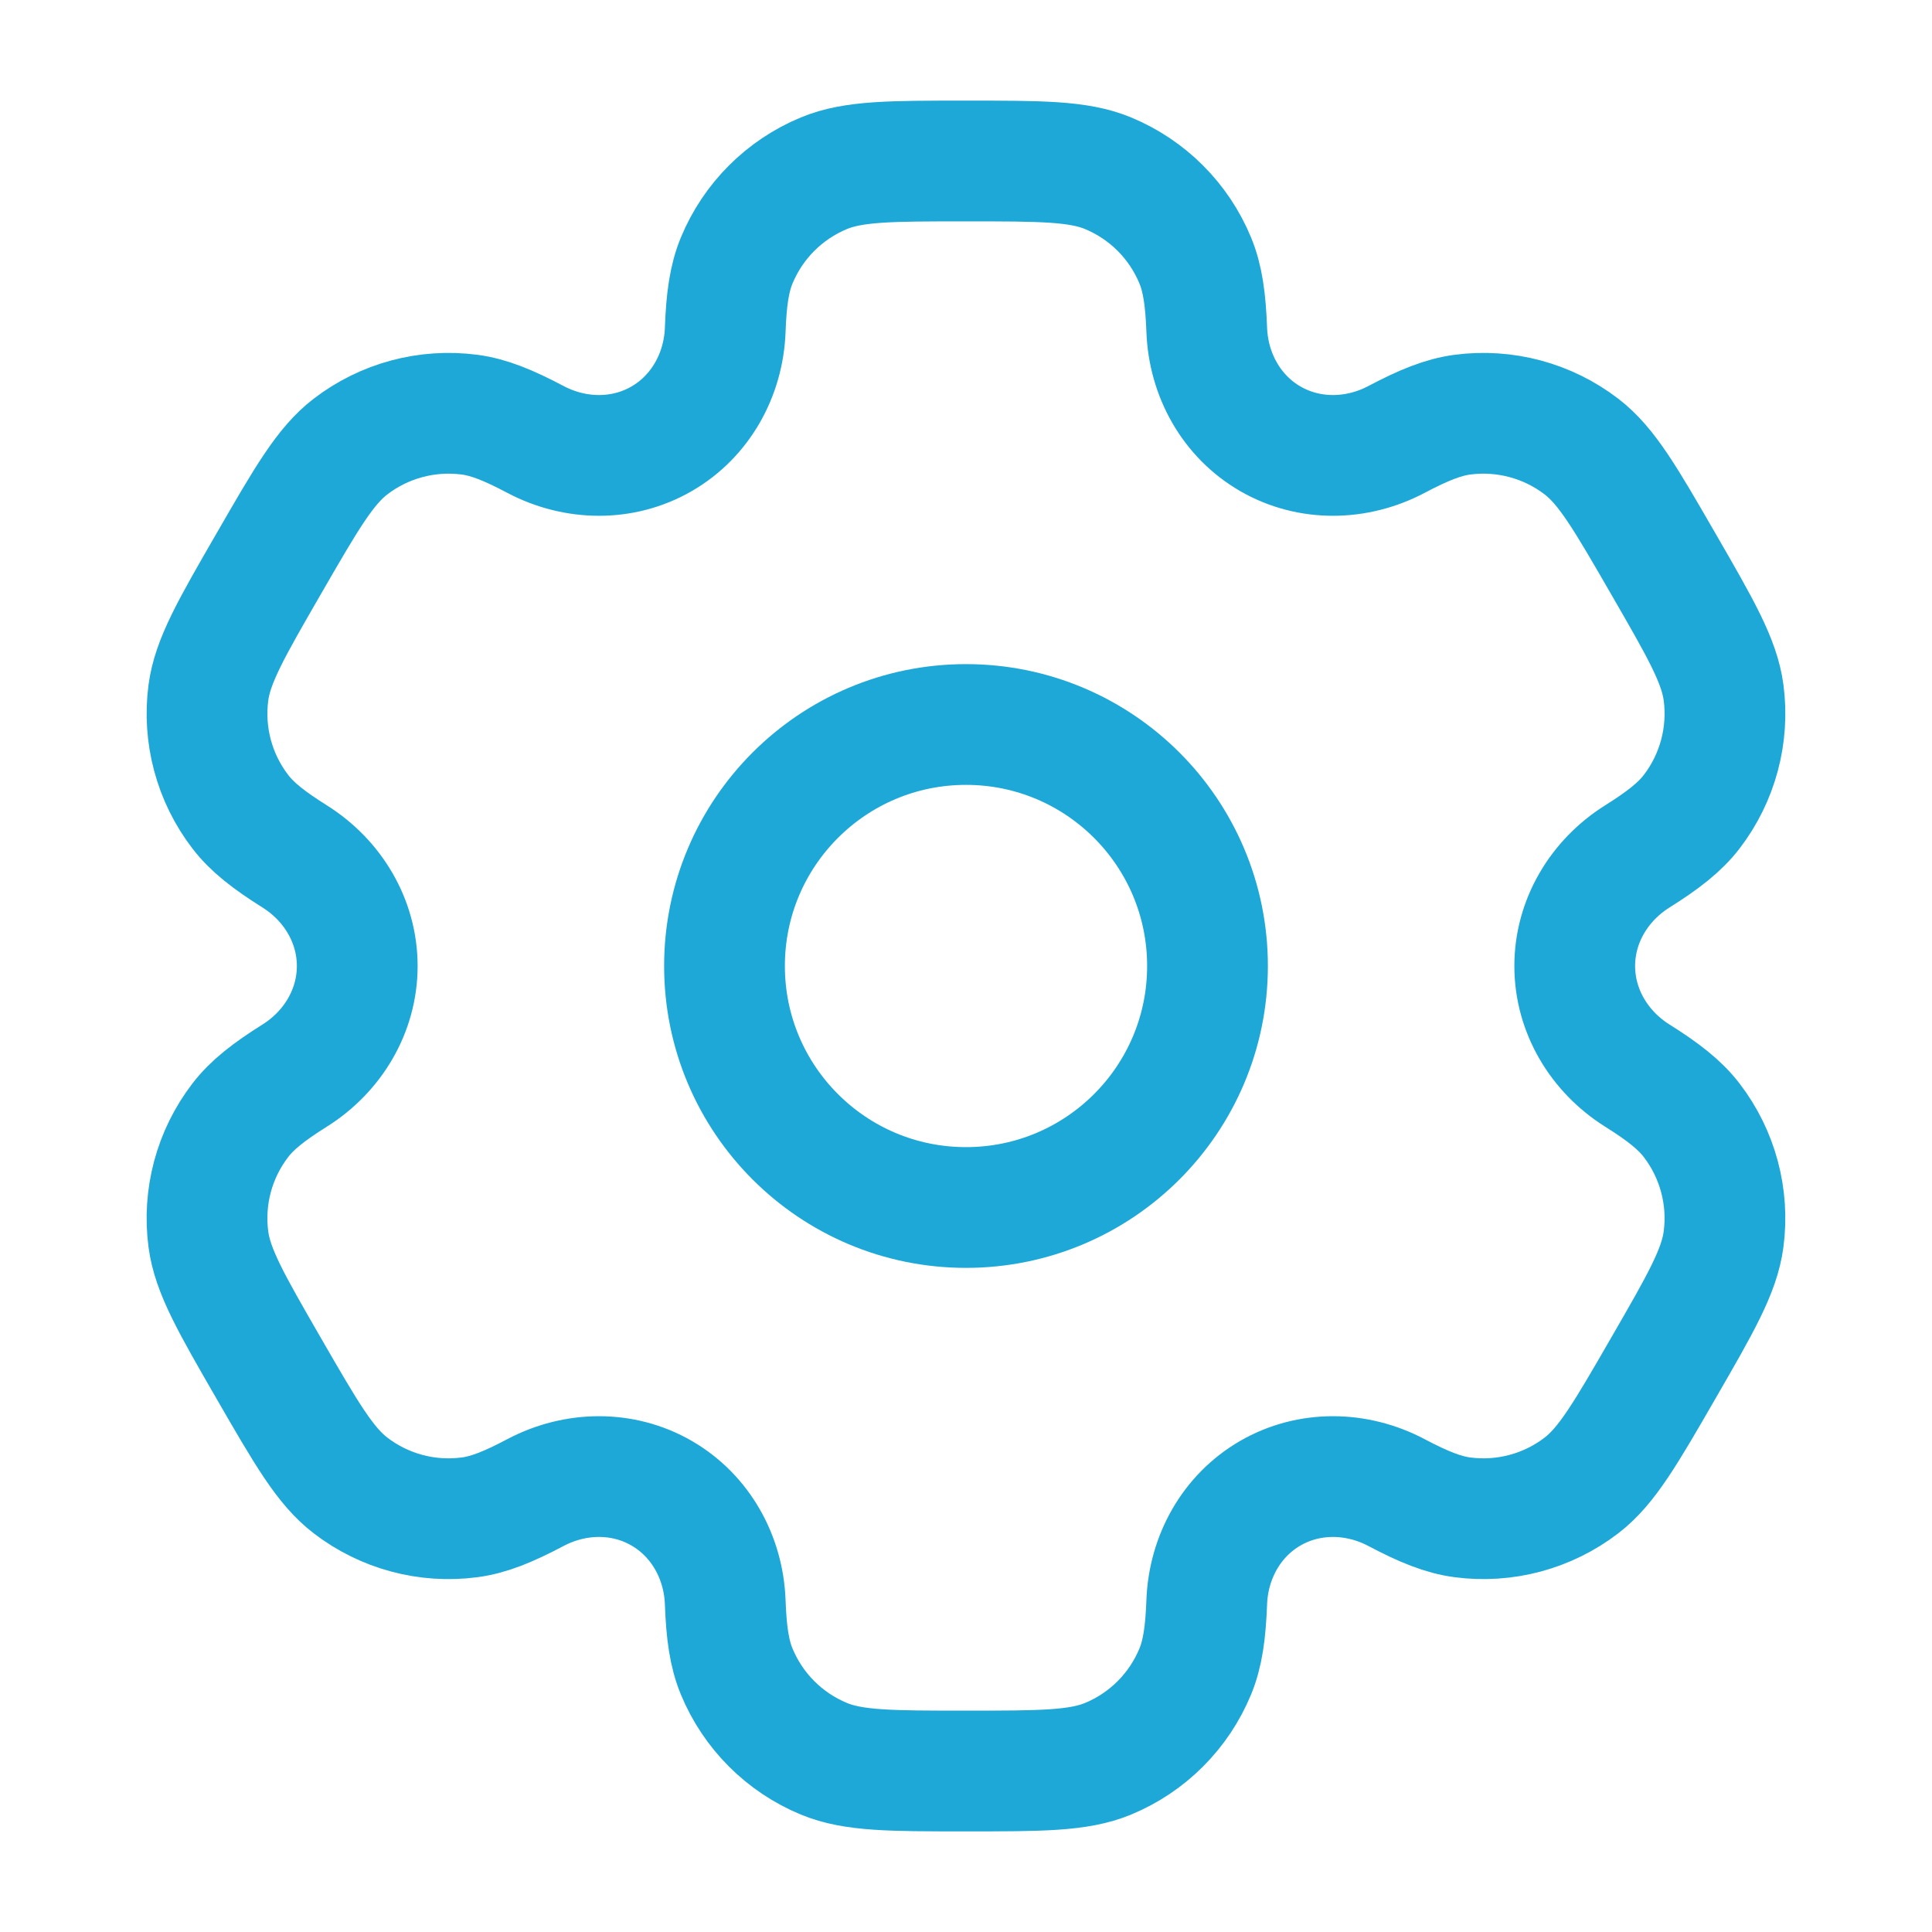
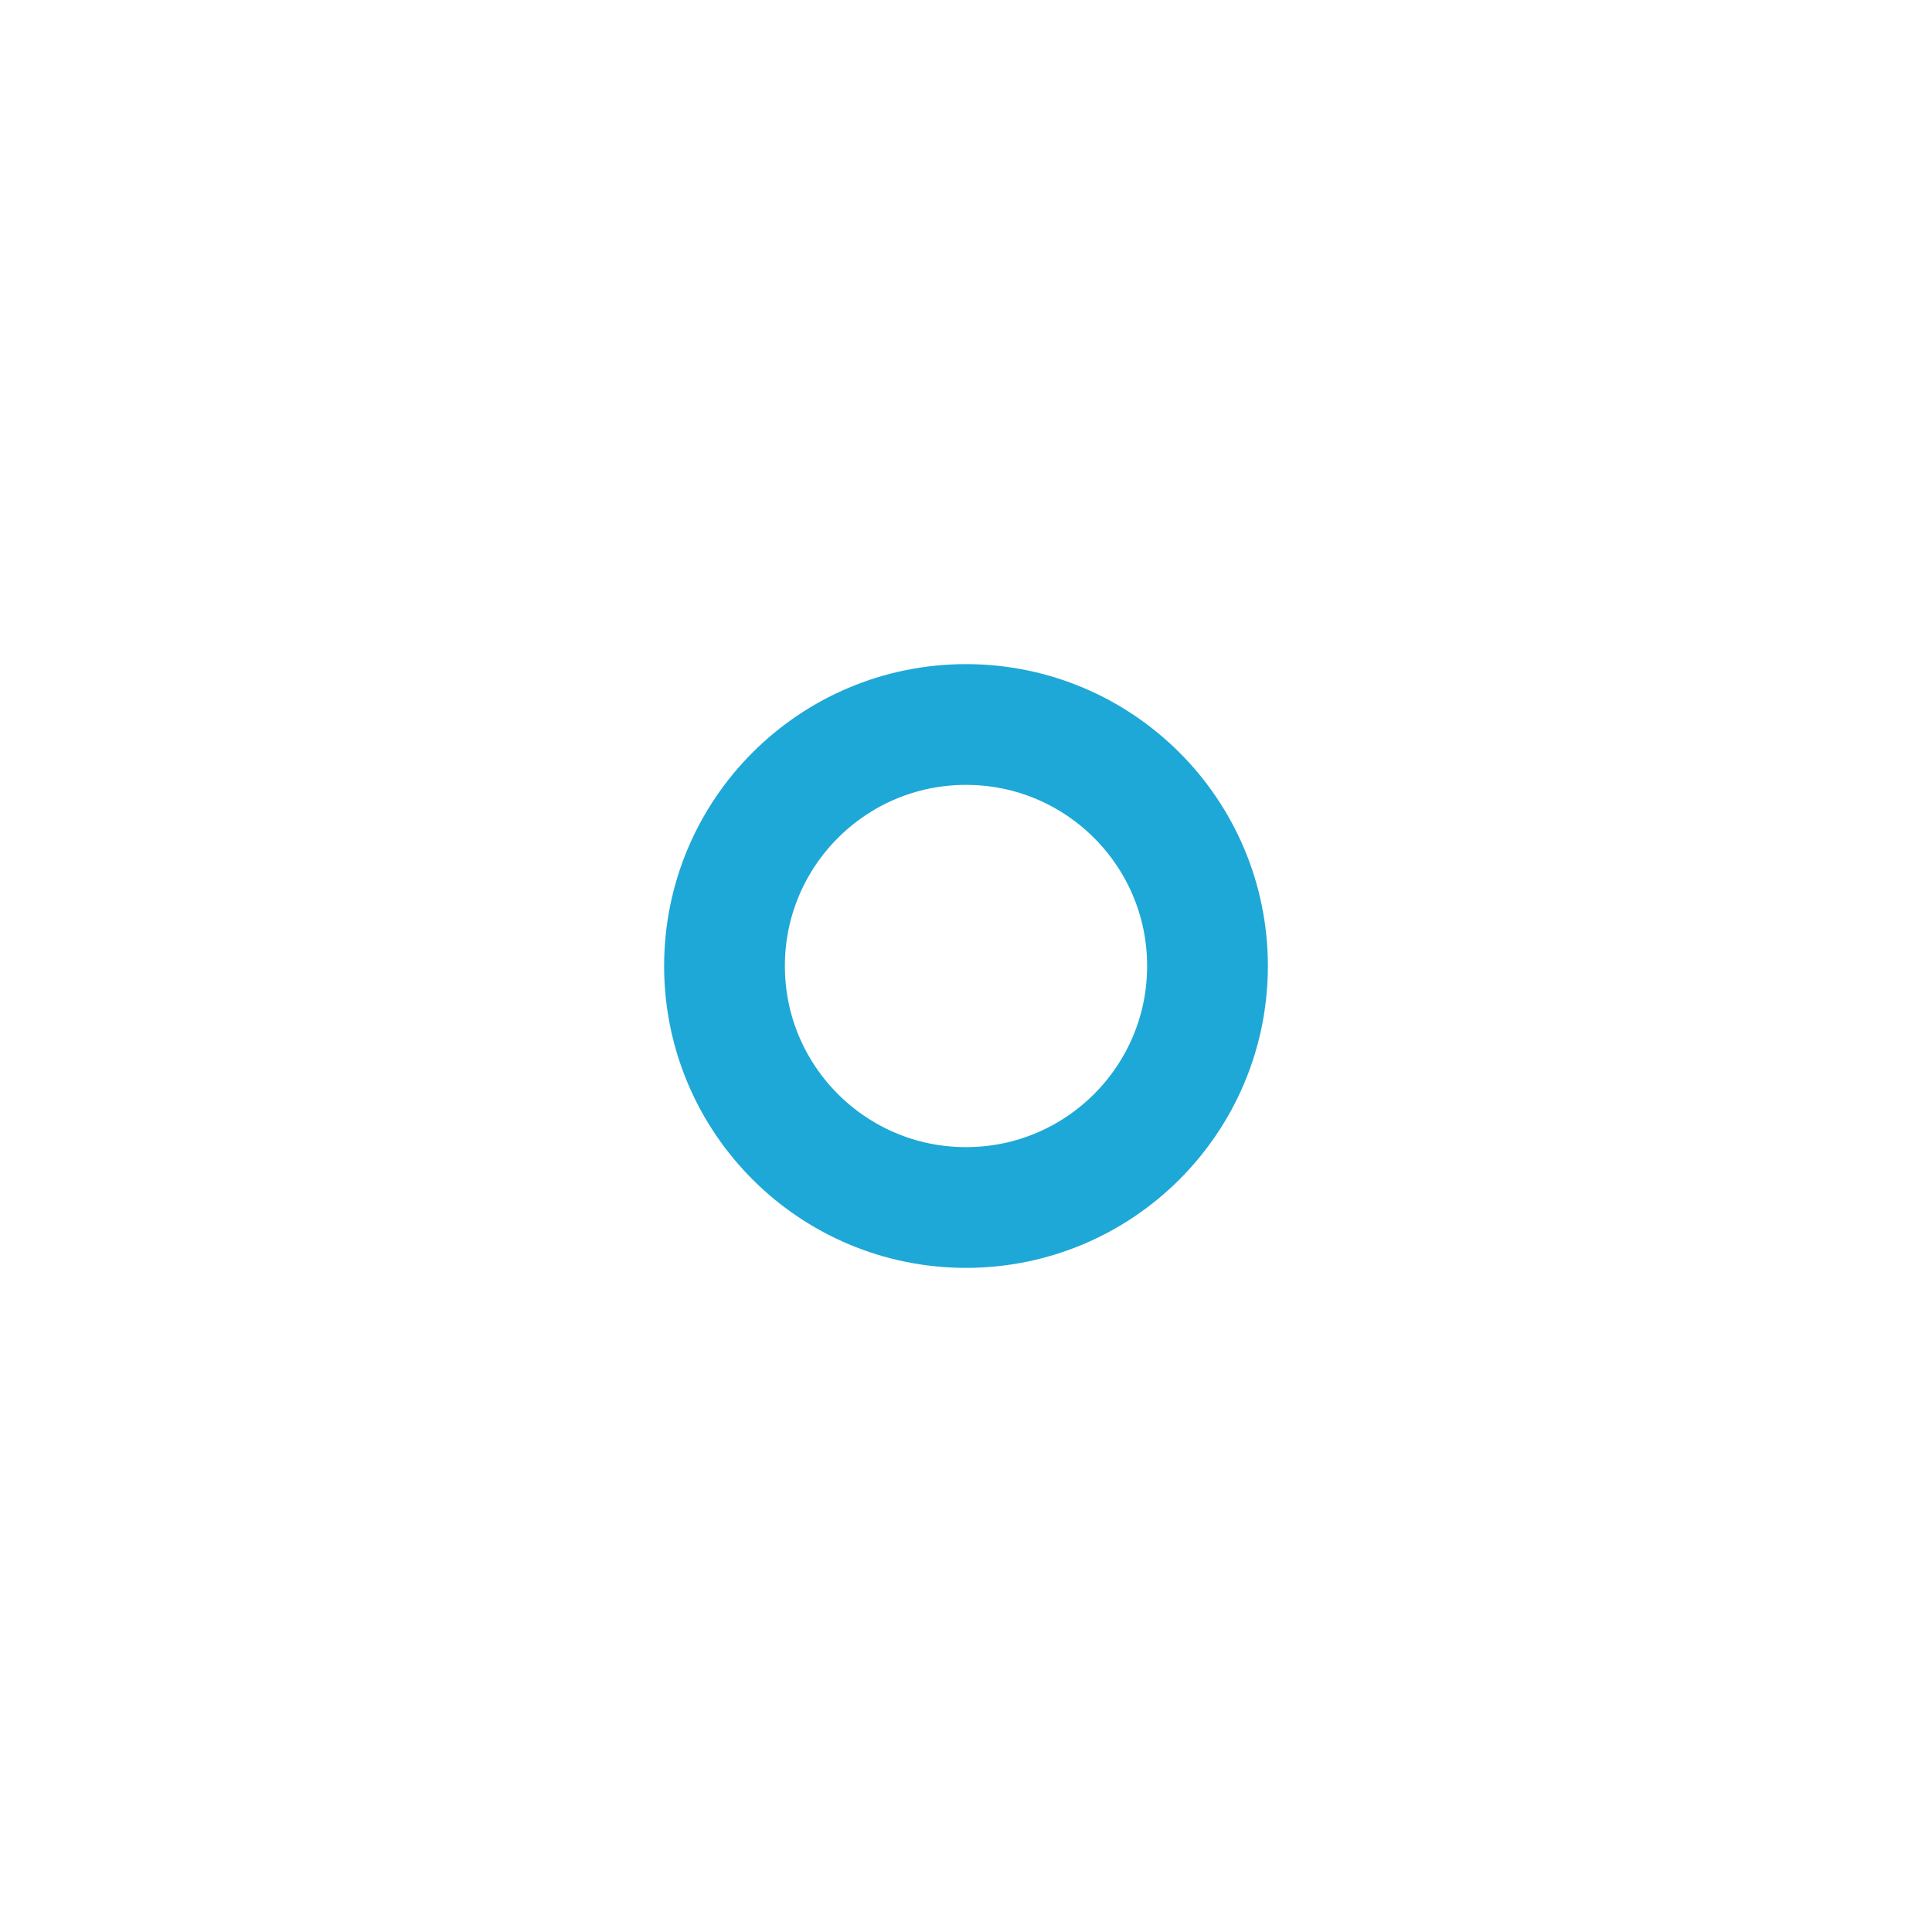
<svg xmlns="http://www.w3.org/2000/svg" width="64" height="64" viewBox="0 0 64 64" fill="none">
  <circle cx="32" cy="32" r="8" stroke="#1EA8D7" stroke-width="4" />
-   <path d="M36.707 5.739C35.727 5.333 34.484 5.333 31.999 5.333C29.514 5.333 28.272 5.333 27.292 5.739C25.985 6.281 24.947 7.319 24.405 8.626C24.158 9.222 24.061 9.916 24.024 10.928C23.968 12.415 23.205 13.792 21.916 14.536C20.628 15.28 19.054 15.252 17.738 14.557C16.843 14.084 16.194 13.82 15.554 13.736C14.152 13.552 12.733 13.932 11.611 14.793C10.769 15.438 10.148 16.515 8.906 18.667C7.663 20.819 7.042 21.895 6.903 22.947C6.719 24.349 7.099 25.767 7.96 26.889C8.353 27.402 8.905 27.832 9.763 28.371C11.023 29.163 11.834 30.512 11.834 32C11.834 33.489 11.023 34.837 9.763 35.629C8.905 36.168 8.353 36.598 7.96 37.111C7.098 38.233 6.718 39.651 6.903 41.054C7.042 42.105 7.663 43.181 8.905 45.334C10.148 47.486 10.769 48.562 11.611 49.207C12.733 50.069 14.151 50.449 15.554 50.264C16.194 50.18 16.843 49.916 17.738 49.443C19.054 48.748 20.628 48.72 21.916 49.464C23.205 50.208 23.968 51.585 24.024 53.072C24.061 54.084 24.158 54.778 24.405 55.374C24.947 56.681 25.985 57.72 27.292 58.261C28.272 58.667 29.514 58.667 31.999 58.667C34.484 58.667 35.727 58.667 36.707 58.261C38.014 57.72 39.052 56.681 39.593 55.374C39.84 54.778 39.937 54.084 39.975 53.072C40.031 51.585 40.793 50.208 42.082 49.464C43.371 48.72 44.944 48.748 46.26 49.443C47.156 49.916 47.805 50.179 48.445 50.264C49.847 50.448 51.266 50.068 52.388 49.207C53.229 48.561 53.851 47.485 55.093 45.333C56.336 43.181 56.957 42.105 57.095 41.053C57.28 39.651 56.9 38.233 56.039 37.111C55.646 36.598 55.093 36.168 54.236 35.629C52.976 34.837 52.165 33.488 52.165 32C52.165 30.512 52.976 29.163 54.236 28.371C55.093 27.833 55.646 27.402 56.039 26.89C56.9 25.767 57.28 24.349 57.096 22.947C56.957 21.895 56.336 20.819 55.093 18.667C53.851 16.515 53.23 15.439 52.388 14.793C51.266 13.932 49.847 13.552 48.445 13.736C47.805 13.821 47.156 14.084 46.261 14.557C44.945 15.252 43.371 15.28 42.082 14.536C40.793 13.792 40.031 12.415 39.975 10.928C39.937 9.916 39.84 9.222 39.593 8.626C39.052 7.319 38.014 6.281 36.707 5.739Z" stroke="#1EA8D7" stroke-width="4" />
</svg>